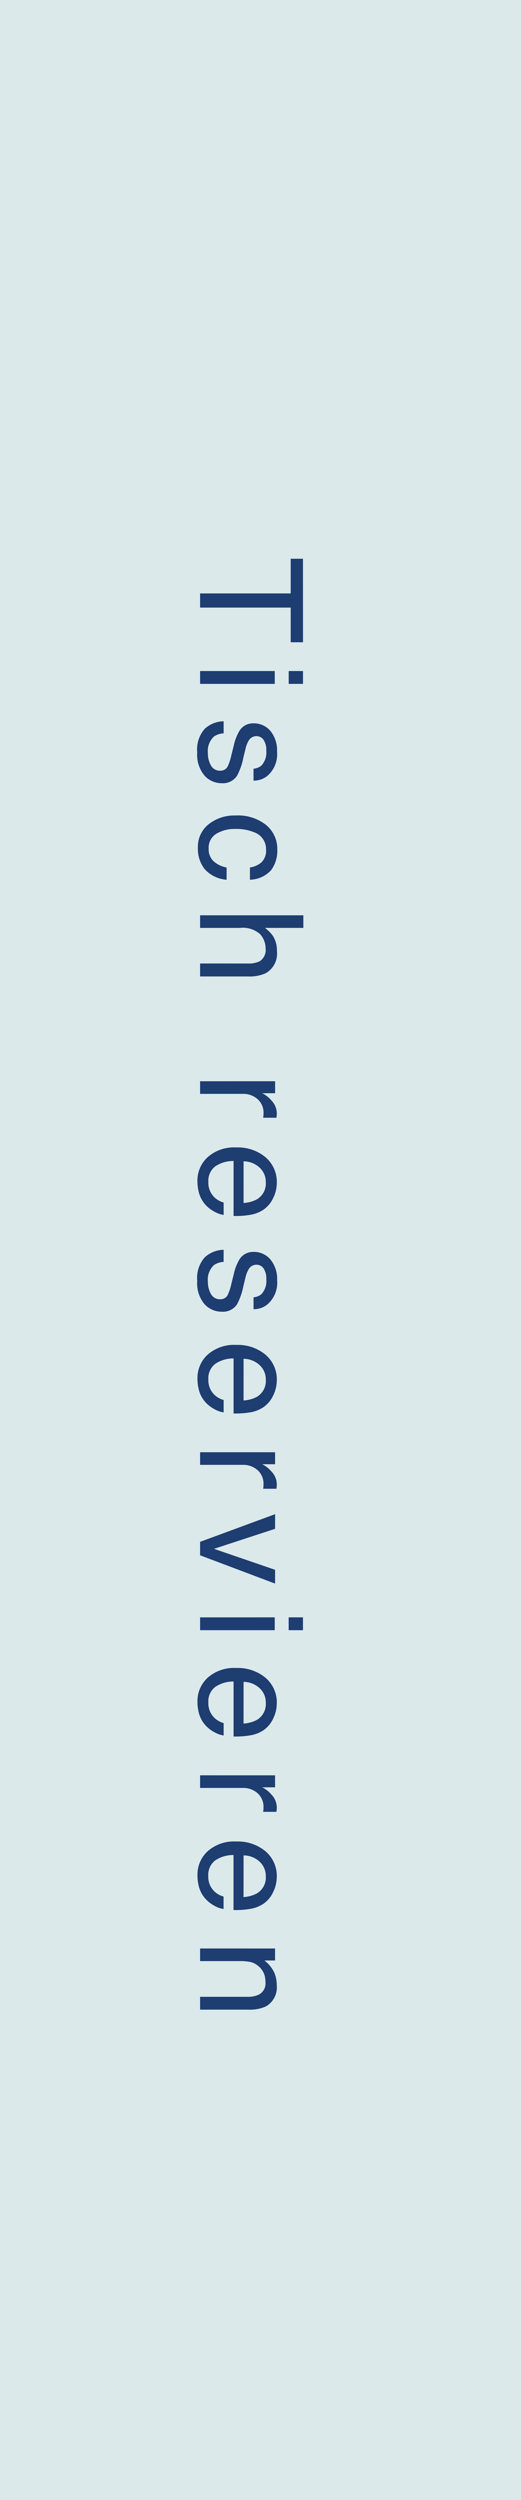
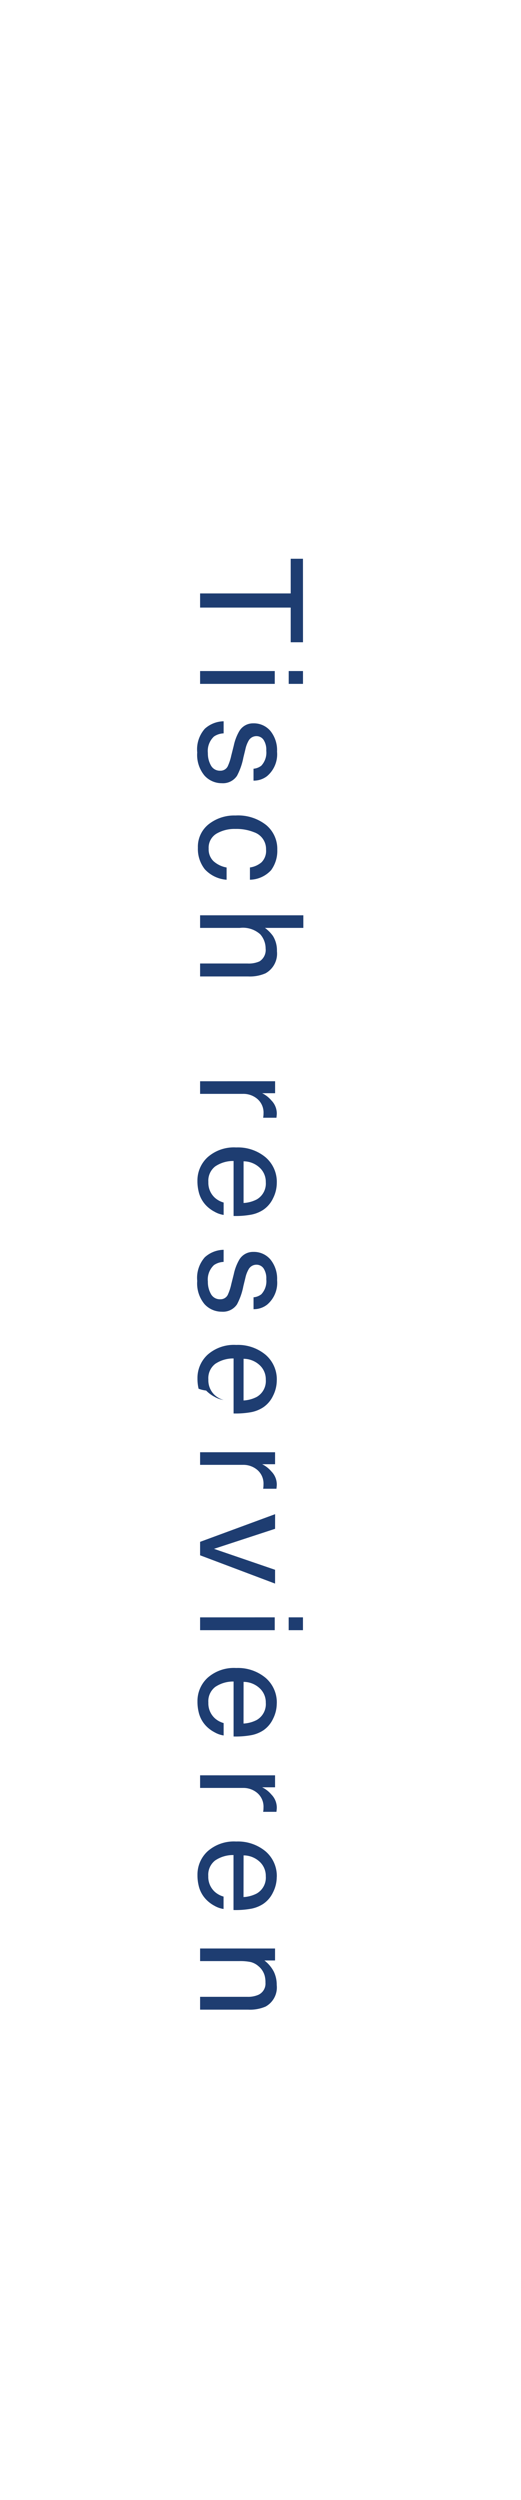
<svg xmlns="http://www.w3.org/2000/svg" width="69" height="331" viewBox="0 0 69 331">
  <g id="Gruppe_318" data-name="Gruppe 318" transform="translate(-1851 -589)">
-     <rect id="Rechteck_21" data-name="Rechteck 21" width="69" height="331" transform="translate(1920 920) rotate(180)" fill="#dbe9eb" />
-     <path id="Pfad_160" data-name="Pfad 160" d="M-85.462-13.628V-12h-4.592V0h-1.874V-12h-4.592v-1.624Zm3.81,3.739h1.7V0h-1.7Zm0-3.739h1.7v1.893h-1.7ZM-73.4-3.117a2.428,2.428,0,0,0,.417,1.28,2.624,2.624,0,0,0,2.189.807,3.229,3.229,0,0,0,1.633-.4,1.34,1.34,0,0,0,.705-1.248,1.067,1.067,0,0,0-.566-.974,6.728,6.728,0,0,0-1.429-.473l-1.327-.334a6.472,6.472,0,0,1-1.874-.705,2.107,2.107,0,0,1-1.076-1.874,2.863,2.863,0,0,1,1.016-2.282,4.053,4.053,0,0,1,2.732-.872,3.793,3.793,0,0,1,3.238,1.317,2.859,2.859,0,0,1,.6,1.8h-1.577a1.932,1.932,0,0,0-.4-1.03,2.544,2.544,0,0,0-1.995-.659,2.384,2.384,0,0,0-1.433.362,1.134,1.134,0,0,0-.487.956,1.176,1.176,0,0,0,.64,1.039A3.847,3.847,0,0,0-71.292-6l1.1.269a8.536,8.536,0,0,1,2.412.844A2.235,2.235,0,0,1-66.8-2.876,3.068,3.068,0,0,1-67.809-.584,4.285,4.285,0,0,1-70.875.38a4.114,4.114,0,0,1-3.14-1.007A3.807,3.807,0,0,1-75-3.117Zm15.379-7.106a4.332,4.332,0,0,1,2.732.816A3.911,3.911,0,0,1-54.021-6.6h-1.624a3,3,0,0,0-.677-1.526,2.139,2.139,0,0,0-1.7-.608A2.346,2.346,0,0,0-60.3-7.171a6.191,6.191,0,0,0-.445,2.5,4.7,4.7,0,0,0,.631,2.514,2.164,2.164,0,0,0,1.985,1.021,2.171,2.171,0,0,0,1.647-.635,3.494,3.494,0,0,0,.84-1.74h1.624a4.358,4.358,0,0,1-1.392,2.89,4.342,4.342,0,0,1-2.848.914,3.8,3.8,0,0,1-3.108-1.424,5.451,5.451,0,0,1-1.16-3.558,5.994,5.994,0,0,1,1.271-4.073A4.107,4.107,0,0,1-58.02-10.224Zm8.708-3.451h1.67v5.084a4.821,4.821,0,0,1,1.067-1.058,3.6,3.6,0,0,1,2.013-.529,2.977,2.977,0,0,1,2.932,1.512,5.157,5.157,0,0,1,.417,2.292V0h-1.716V-6.262a3.5,3.5,0,0,0-.278-1.6,1.778,1.778,0,0,0-1.707-.816,2.844,2.844,0,0,0-1.883.714,3.435,3.435,0,0,0-.844,2.7V0h-1.67Zm21.972,3.739h1.586V-8.22A3.792,3.792,0,0,1-24.8-9.44a2.478,2.478,0,0,1,1.753-.719q.046,0,.158.009t.38.037V-8.35a2.494,2.494,0,0,0-.274-.037Q-22.9-8.4-23.053-8.4a2.383,2.383,0,0,0-1.939.812,2.834,2.834,0,0,0-.677,1.869V0h-1.67Zm13.458-.223a4.532,4.532,0,0,1,2.05.5,3.781,3.781,0,0,1,1.512,1.285A4.433,4.433,0,0,1-9.65-6.624,11.472,11.472,0,0,1-9.5-4.435h-7.283a4.25,4.25,0,0,0,.714,2.426A2.392,2.392,0,0,0-14-1.095a2.675,2.675,0,0,0,2.087-.863,2.909,2.909,0,0,0,.631-1.16h1.642a3.458,3.458,0,0,1-.431,1.22,4.339,4.339,0,0,1-.821,1.1,3.892,3.892,0,0,1-1.883,1A5.721,5.721,0,0,1-14.14.353,4.184,4.184,0,0,1-17.285-1a5.252,5.252,0,0,1-1.29-3.781,5.711,5.711,0,0,1,1.3-3.887A4.285,4.285,0,0,1-13.881-10.159Zm2.663,4.4A4.326,4.326,0,0,0-11.691-7.5,2.425,2.425,0,0,0-13.983-8.7a2.54,2.54,0,0,0-1.93.83,3.137,3.137,0,0,0-.826,2.111Zm7.8,2.644A2.428,2.428,0,0,0-3-1.837,2.624,2.624,0,0,0-.812-1.03a3.229,3.229,0,0,0,1.633-.4,1.34,1.34,0,0,0,.705-1.248A1.067,1.067,0,0,0,.96-3.655,6.728,6.728,0,0,0-.469-4.128L-1.8-4.462a6.472,6.472,0,0,1-1.874-.705A2.107,2.107,0,0,1-4.745-7.042,2.863,2.863,0,0,1-3.729-9.324,4.053,4.053,0,0,1-1-10.2,3.793,3.793,0,0,1,2.24-8.878a2.859,2.859,0,0,1,.6,1.8H1.266a1.932,1.932,0,0,0-.4-1.03,2.544,2.544,0,0,0-1.995-.659,2.384,2.384,0,0,0-1.433.362,1.134,1.134,0,0,0-.487.956,1.176,1.176,0,0,0,.64,1.039A3.847,3.847,0,0,0-1.313-6l1.1.269A8.536,8.536,0,0,1,2.2-4.889a2.235,2.235,0,0,1,.974,2.013A3.068,3.068,0,0,1,2.171-.584,4.285,4.285,0,0,1-.9.38,4.114,4.114,0,0,1-4.036-.626a3.807,3.807,0,0,1-.988-2.491Zm15.685-7.042a4.532,4.532,0,0,1,2.05.5,3.781,3.781,0,0,1,1.512,1.285A4.433,4.433,0,0,1,16.5-6.624a11.472,11.472,0,0,1,.148,2.189H9.363a4.25,4.25,0,0,0,.714,2.426,2.392,2.392,0,0,0,2.069.914,2.675,2.675,0,0,0,2.087-.863,2.909,2.909,0,0,0,.631-1.16h1.642a3.458,3.458,0,0,1-.431,1.22,4.339,4.339,0,0,1-.821,1.1A3.892,3.892,0,0,1,13.37.2a5.721,5.721,0,0,1-1.364.148A4.184,4.184,0,0,1,8.862-1a5.252,5.252,0,0,1-1.29-3.781,5.711,5.711,0,0,1,1.3-3.887A4.285,4.285,0,0,1,12.266-10.159Zm2.663,4.4A4.326,4.326,0,0,0,14.456-7.5,2.425,2.425,0,0,0,12.164-8.7a2.54,2.54,0,0,0-1.93.83,3.137,3.137,0,0,0-.826,2.111Zm6.853-4.175h1.586V-8.22a3.792,3.792,0,0,1,.956-1.22,2.478,2.478,0,0,1,1.753-.719q.046,0,.158.009t.38.037V-8.35a2.494,2.494,0,0,0-.274-.037q-.125-.009-.274-.009a2.383,2.383,0,0,0-1.939.812,2.834,2.834,0,0,0-.677,1.869V0h-1.67Zm10.137,0,2.653,8.09,2.774-8.09h1.828L35.426,0H33.645L29.98-9.936Zm11.724.046h1.7V0h-1.7Zm0-3.739h1.7v1.893h-1.7Zm11.4,3.47a4.532,4.532,0,0,1,2.05.5A3.781,3.781,0,0,1,58.6-8.377a4.433,4.433,0,0,1,.668,1.753,11.472,11.472,0,0,1,.148,2.189H52.138a4.25,4.25,0,0,0,.714,2.426,2.392,2.392,0,0,0,2.069.914,2.675,2.675,0,0,0,2.087-.863,2.909,2.909,0,0,0,.631-1.16h1.642A3.458,3.458,0,0,1,58.85-1.9a4.339,4.339,0,0,1-.821,1.1,3.892,3.892,0,0,1-1.883,1,5.721,5.721,0,0,1-1.364.148A4.184,4.184,0,0,1,51.637-1a5.252,5.252,0,0,1-1.29-3.781,5.711,5.711,0,0,1,1.3-3.887A4.285,4.285,0,0,1,55.042-10.159Zm2.663,4.4A4.326,4.326,0,0,0,57.231-7.5,2.425,2.425,0,0,0,54.94-8.7a2.54,2.54,0,0,0-1.93.83,3.137,3.137,0,0,0-.826,2.111Zm6.853-4.175h1.586V-8.22A3.792,3.792,0,0,1,67.1-9.44a2.478,2.478,0,0,1,1.753-.719q.046,0,.158.009t.38.037V-8.35a2.494,2.494,0,0,0-.274-.037q-.125-.009-.274-.009a2.383,2.383,0,0,0-1.939.812,2.834,2.834,0,0,0-.677,1.869V0h-1.67Zm13.458-.223a4.532,4.532,0,0,1,2.05.5,3.781,3.781,0,0,1,1.512,1.285,4.433,4.433,0,0,1,.668,1.753,11.472,11.472,0,0,1,.148,2.189H75.112a4.25,4.25,0,0,0,.714,2.426,2.392,2.392,0,0,0,2.069.914,2.675,2.675,0,0,0,2.087-.863,2.909,2.909,0,0,0,.631-1.16h1.642a3.459,3.459,0,0,1-.431,1.22A4.339,4.339,0,0,1,81-.8,3.892,3.892,0,0,1,79.12.2a5.721,5.721,0,0,1-1.364.148A4.184,4.184,0,0,1,74.611-1a5.252,5.252,0,0,1-1.29-3.781,5.711,5.711,0,0,1,1.3-3.887A4.285,4.285,0,0,1,78.016-10.159Zm2.663,4.4A4.326,4.326,0,0,0,80.205-7.5,2.425,2.425,0,0,0,77.914-8.7a2.54,2.54,0,0,0-1.93.83,3.137,3.137,0,0,0-.826,2.111Zm6.807-4.175h1.586v1.41a4.45,4.45,0,0,1,1.494-1.252,3.983,3.983,0,0,1,1.753-.38,2.891,2.891,0,0,1,2.857,1.475,5.238,5.238,0,0,1,.408,2.31V0h-1.7V-6.262a3.391,3.391,0,0,0-.269-1.466A1.631,1.631,0,0,0,92-8.656a3.287,3.287,0,0,0-.974.121,2.509,2.509,0,0,0-1.206.816A2.458,2.458,0,0,0,89.28-6.7a6.838,6.838,0,0,0-.125,1.5V0h-1.67Z" transform="translate(1877.5 759.5) rotate(90)" fill="#1e3d71" />
+     <path id="Pfad_160" data-name="Pfad 160" d="M-85.462-13.628V-12h-4.592V0h-1.874V-12h-4.592v-1.624Zm3.81,3.739h1.7V0h-1.7Zm0-3.739h1.7v1.893h-1.7ZM-73.4-3.117a2.428,2.428,0,0,0,.417,1.28,2.624,2.624,0,0,0,2.189.807,3.229,3.229,0,0,0,1.633-.4,1.34,1.34,0,0,0,.705-1.248,1.067,1.067,0,0,0-.566-.974,6.728,6.728,0,0,0-1.429-.473l-1.327-.334a6.472,6.472,0,0,1-1.874-.705,2.107,2.107,0,0,1-1.076-1.874,2.863,2.863,0,0,1,1.016-2.282,4.053,4.053,0,0,1,2.732-.872,3.793,3.793,0,0,1,3.238,1.317,2.859,2.859,0,0,1,.6,1.8h-1.577a1.932,1.932,0,0,0-.4-1.03,2.544,2.544,0,0,0-1.995-.659,2.384,2.384,0,0,0-1.433.362,1.134,1.134,0,0,0-.487.956,1.176,1.176,0,0,0,.64,1.039A3.847,3.847,0,0,0-71.292-6l1.1.269a8.536,8.536,0,0,1,2.412.844A2.235,2.235,0,0,1-66.8-2.876,3.068,3.068,0,0,1-67.809-.584,4.285,4.285,0,0,1-70.875.38a4.114,4.114,0,0,1-3.14-1.007A3.807,3.807,0,0,1-75-3.117Zm15.379-7.106a4.332,4.332,0,0,1,2.732.816A3.911,3.911,0,0,1-54.021-6.6h-1.624a3,3,0,0,0-.677-1.526,2.139,2.139,0,0,0-1.7-.608A2.346,2.346,0,0,0-60.3-7.171a6.191,6.191,0,0,0-.445,2.5,4.7,4.7,0,0,0,.631,2.514,2.164,2.164,0,0,0,1.985,1.021,2.171,2.171,0,0,0,1.647-.635,3.494,3.494,0,0,0,.84-1.74h1.624a4.358,4.358,0,0,1-1.392,2.89,4.342,4.342,0,0,1-2.848.914,3.8,3.8,0,0,1-3.108-1.424,5.451,5.451,0,0,1-1.16-3.558,5.994,5.994,0,0,1,1.271-4.073A4.107,4.107,0,0,1-58.02-10.224Zm8.708-3.451h1.67v5.084a4.821,4.821,0,0,1,1.067-1.058,3.6,3.6,0,0,1,2.013-.529,2.977,2.977,0,0,1,2.932,1.512,5.157,5.157,0,0,1,.417,2.292V0h-1.716V-6.262a3.5,3.5,0,0,0-.278-1.6,1.778,1.778,0,0,0-1.707-.816,2.844,2.844,0,0,0-1.883.714,3.435,3.435,0,0,0-.844,2.7V0h-1.67Zm21.972,3.739h1.586V-8.22A3.792,3.792,0,0,1-24.8-9.44a2.478,2.478,0,0,1,1.753-.719q.046,0,.158.009t.38.037V-8.35a2.494,2.494,0,0,0-.274-.037Q-22.9-8.4-23.053-8.4a2.383,2.383,0,0,0-1.939.812,2.834,2.834,0,0,0-.677,1.869V0h-1.67Zm13.458-.223a4.532,4.532,0,0,1,2.05.5,3.781,3.781,0,0,1,1.512,1.285A4.433,4.433,0,0,1-9.65-6.624,11.472,11.472,0,0,1-9.5-4.435h-7.283a4.25,4.25,0,0,0,.714,2.426A2.392,2.392,0,0,0-14-1.095a2.675,2.675,0,0,0,2.087-.863,2.909,2.909,0,0,0,.631-1.16h1.642a3.458,3.458,0,0,1-.431,1.22,4.339,4.339,0,0,1-.821,1.1,3.892,3.892,0,0,1-1.883,1A5.721,5.721,0,0,1-14.14.353,4.184,4.184,0,0,1-17.285-1a5.252,5.252,0,0,1-1.29-3.781,5.711,5.711,0,0,1,1.3-3.887A4.285,4.285,0,0,1-13.881-10.159Zm2.663,4.4A4.326,4.326,0,0,0-11.691-7.5,2.425,2.425,0,0,0-13.983-8.7a2.54,2.54,0,0,0-1.93.83,3.137,3.137,0,0,0-.826,2.111Zm7.8,2.644A2.428,2.428,0,0,0-3-1.837,2.624,2.624,0,0,0-.812-1.03a3.229,3.229,0,0,0,1.633-.4,1.34,1.34,0,0,0,.705-1.248A1.067,1.067,0,0,0,.96-3.655,6.728,6.728,0,0,0-.469-4.128L-1.8-4.462a6.472,6.472,0,0,1-1.874-.705A2.107,2.107,0,0,1-4.745-7.042,2.863,2.863,0,0,1-3.729-9.324,4.053,4.053,0,0,1-1-10.2,3.793,3.793,0,0,1,2.24-8.878a2.859,2.859,0,0,1,.6,1.8H1.266a1.932,1.932,0,0,0-.4-1.03,2.544,2.544,0,0,0-1.995-.659,2.384,2.384,0,0,0-1.433.362,1.134,1.134,0,0,0-.487.956,1.176,1.176,0,0,0,.64,1.039A3.847,3.847,0,0,0-1.313-6l1.1.269A8.536,8.536,0,0,1,2.2-4.889a2.235,2.235,0,0,1,.974,2.013A3.068,3.068,0,0,1,2.171-.584,4.285,4.285,0,0,1-.9.38,4.114,4.114,0,0,1-4.036-.626a3.807,3.807,0,0,1-.988-2.491Zm15.685-7.042a4.532,4.532,0,0,1,2.05.5,3.781,3.781,0,0,1,1.512,1.285A4.433,4.433,0,0,1,16.5-6.624a11.472,11.472,0,0,1,.148,2.189H9.363a4.25,4.25,0,0,0,.714,2.426,2.392,2.392,0,0,0,2.069.914,2.675,2.675,0,0,0,2.087-.863,2.909,2.909,0,0,0,.631-1.16a3.458,3.458,0,0,1-.431,1.22,4.339,4.339,0,0,1-.821,1.1A3.892,3.892,0,0,1,13.37.2a5.721,5.721,0,0,1-1.364.148A4.184,4.184,0,0,1,8.862-1a5.252,5.252,0,0,1-1.29-3.781,5.711,5.711,0,0,1,1.3-3.887A4.285,4.285,0,0,1,12.266-10.159Zm2.663,4.4A4.326,4.326,0,0,0,14.456-7.5,2.425,2.425,0,0,0,12.164-8.7a2.54,2.54,0,0,0-1.93.83,3.137,3.137,0,0,0-.826,2.111Zm6.853-4.175h1.586V-8.22a3.792,3.792,0,0,1,.956-1.22,2.478,2.478,0,0,1,1.753-.719q.046,0,.158.009t.38.037V-8.35a2.494,2.494,0,0,0-.274-.037q-.125-.009-.274-.009a2.383,2.383,0,0,0-1.939.812,2.834,2.834,0,0,0-.677,1.869V0h-1.67Zm10.137,0,2.653,8.09,2.774-8.09h1.828L35.426,0H33.645L29.98-9.936Zm11.724.046h1.7V0h-1.7Zm0-3.739h1.7v1.893h-1.7Zm11.4,3.47a4.532,4.532,0,0,1,2.05.5A3.781,3.781,0,0,1,58.6-8.377a4.433,4.433,0,0,1,.668,1.753,11.472,11.472,0,0,1,.148,2.189H52.138a4.25,4.25,0,0,0,.714,2.426,2.392,2.392,0,0,0,2.069.914,2.675,2.675,0,0,0,2.087-.863,2.909,2.909,0,0,0,.631-1.16h1.642A3.458,3.458,0,0,1,58.85-1.9a4.339,4.339,0,0,1-.821,1.1,3.892,3.892,0,0,1-1.883,1,5.721,5.721,0,0,1-1.364.148A4.184,4.184,0,0,1,51.637-1a5.252,5.252,0,0,1-1.29-3.781,5.711,5.711,0,0,1,1.3-3.887A4.285,4.285,0,0,1,55.042-10.159Zm2.663,4.4A4.326,4.326,0,0,0,57.231-7.5,2.425,2.425,0,0,0,54.94-8.7a2.54,2.54,0,0,0-1.93.83,3.137,3.137,0,0,0-.826,2.111Zm6.853-4.175h1.586V-8.22A3.792,3.792,0,0,1,67.1-9.44a2.478,2.478,0,0,1,1.753-.719q.046,0,.158.009t.38.037V-8.35a2.494,2.494,0,0,0-.274-.037q-.125-.009-.274-.009a2.383,2.383,0,0,0-1.939.812,2.834,2.834,0,0,0-.677,1.869V0h-1.67Zm13.458-.223a4.532,4.532,0,0,1,2.05.5,3.781,3.781,0,0,1,1.512,1.285,4.433,4.433,0,0,1,.668,1.753,11.472,11.472,0,0,1,.148,2.189H75.112a4.25,4.25,0,0,0,.714,2.426,2.392,2.392,0,0,0,2.069.914,2.675,2.675,0,0,0,2.087-.863,2.909,2.909,0,0,0,.631-1.16h1.642a3.459,3.459,0,0,1-.431,1.22A4.339,4.339,0,0,1,81-.8,3.892,3.892,0,0,1,79.12.2a5.721,5.721,0,0,1-1.364.148A4.184,4.184,0,0,1,74.611-1a5.252,5.252,0,0,1-1.29-3.781,5.711,5.711,0,0,1,1.3-3.887A4.285,4.285,0,0,1,78.016-10.159Zm2.663,4.4A4.326,4.326,0,0,0,80.205-7.5,2.425,2.425,0,0,0,77.914-8.7a2.54,2.54,0,0,0-1.93.83,3.137,3.137,0,0,0-.826,2.111Zm6.807-4.175h1.586v1.41a4.45,4.45,0,0,1,1.494-1.252,3.983,3.983,0,0,1,1.753-.38,2.891,2.891,0,0,1,2.857,1.475,5.238,5.238,0,0,1,.408,2.31V0h-1.7V-6.262a3.391,3.391,0,0,0-.269-1.466A1.631,1.631,0,0,0,92-8.656a3.287,3.287,0,0,0-.974.121,2.509,2.509,0,0,0-1.206.816A2.458,2.458,0,0,0,89.28-6.7a6.838,6.838,0,0,0-.125,1.5V0h-1.67Z" transform="translate(1877.5 759.5) rotate(90)" fill="#1e3d71" />
  </g>
</svg>